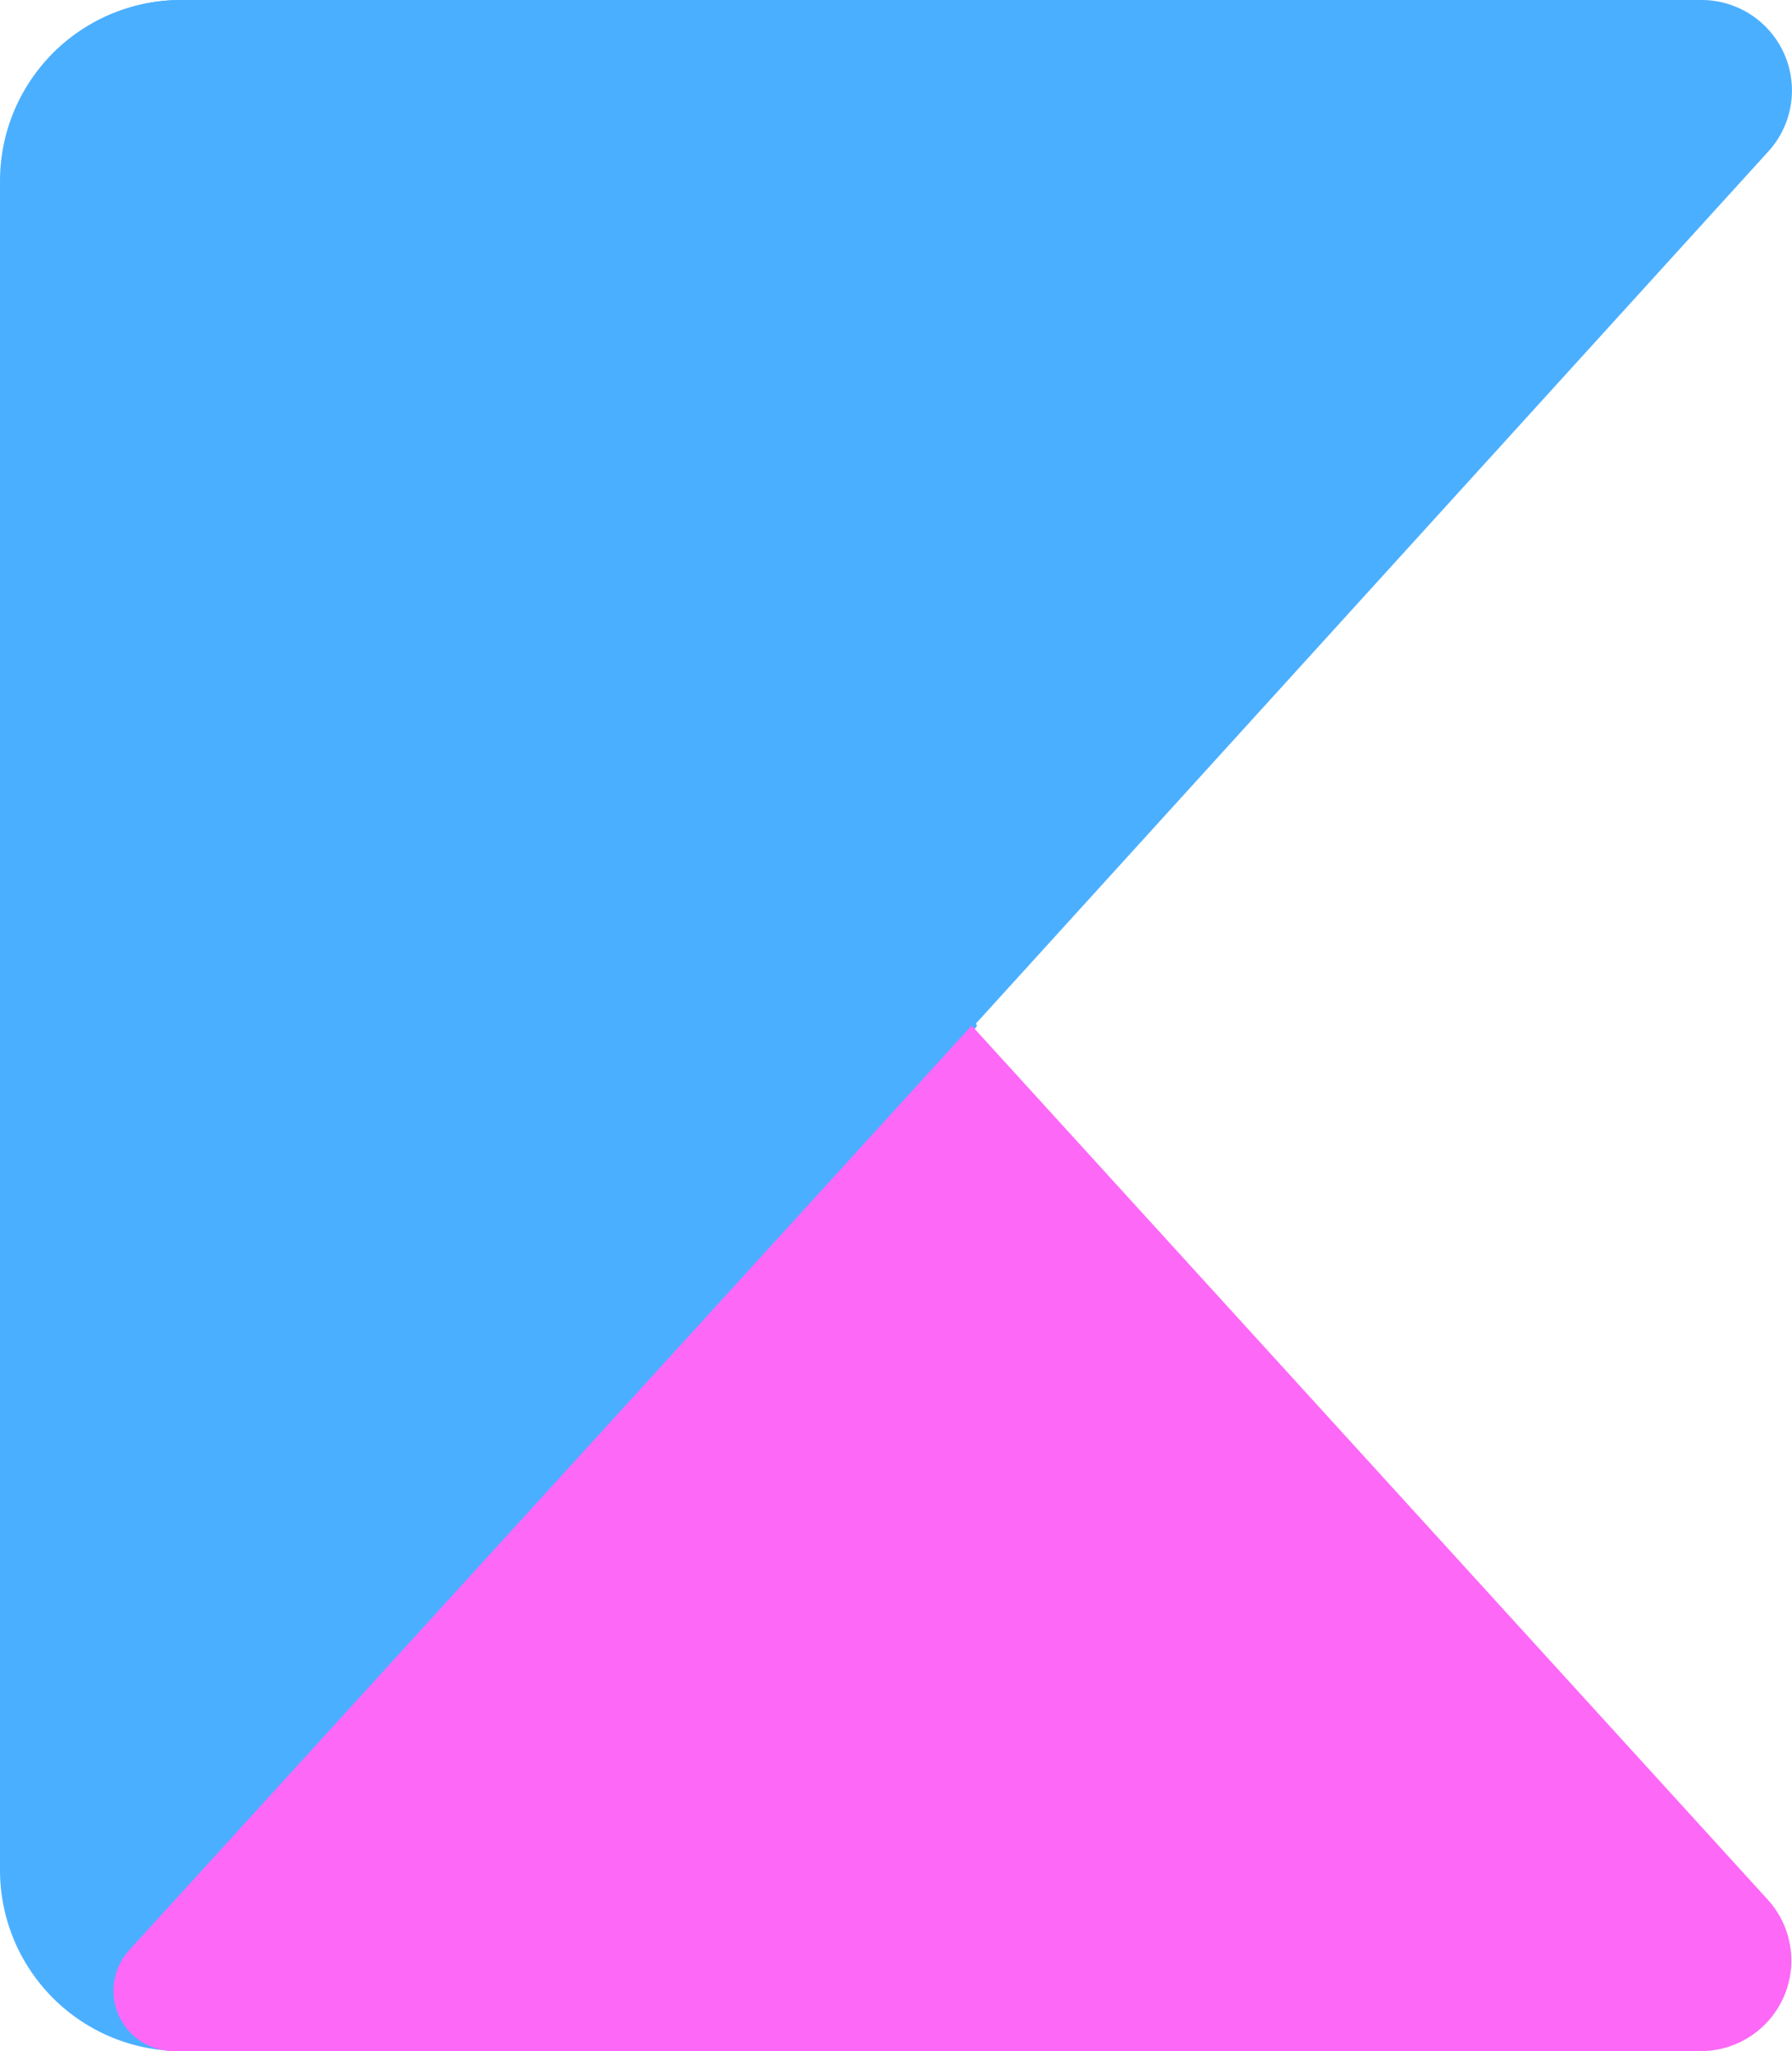
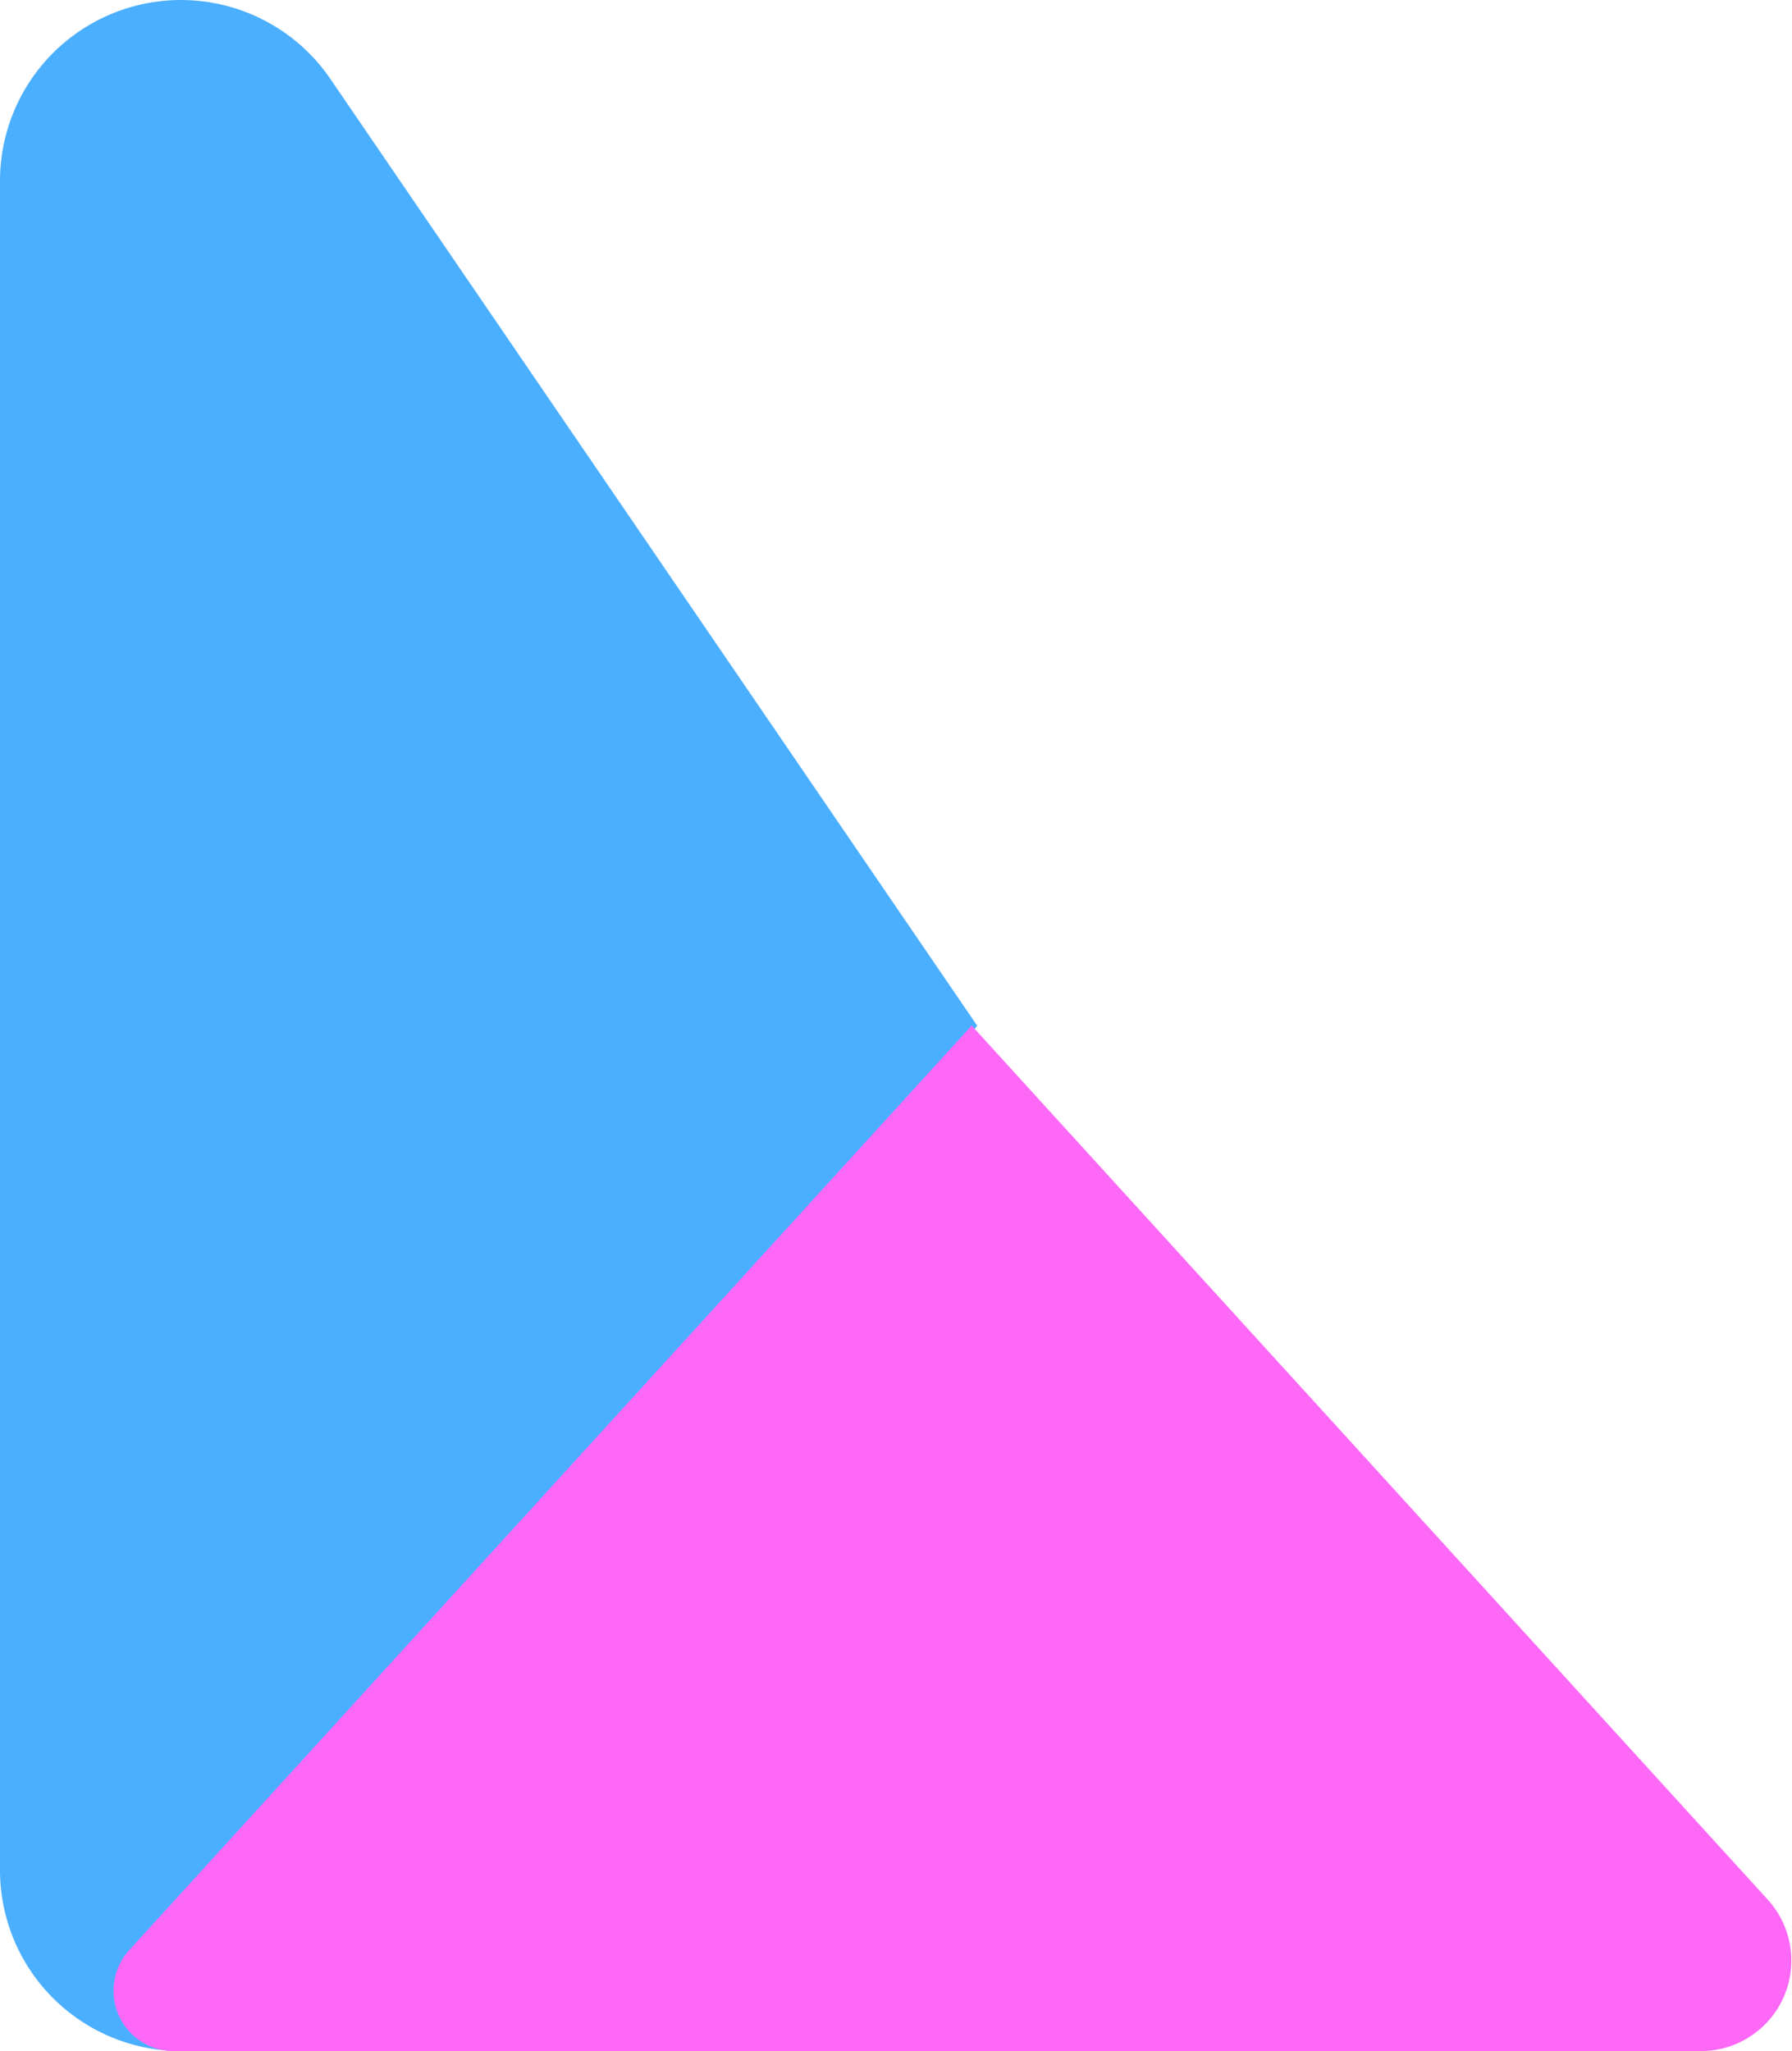
<svg xmlns="http://www.w3.org/2000/svg" id="Group_74" data-name="Group 74" width="45" height="51.499" viewBox="0 0 45 51.499">
  <path id="Path_8" data-name="Path 8" d="M0,47.455V5.047a4.544,4.544,0,0,1,8.3-2.56L24.537,26.251,6.543,52h-2A4.544,4.544,0,0,1,0,47.455Z" transform="translate(0 -0.5)" fill="#4bafff" />
-   <path id="Path_9" data-name="Path 9" d="M4.635.5H42.742a2.272,2.272,0,0,1,1.666,3.8L24.461,26.251,1.272,1.9A4.544,4.544,0,0,1,4.62.5Z" transform="translate(0 -0.5)" fill="#4bafff" />
  <path id="Path_10" data-name="Path 10" d="M4.362,52h38.35a2.272,2.272,0,0,0,1.681-3.8L24.4,26.251,3.241,49.47A1.515,1.515,0,0,0,4.362,52Z" transform="translate(0 -0.5)" fill="#fd68f7" />
</svg>